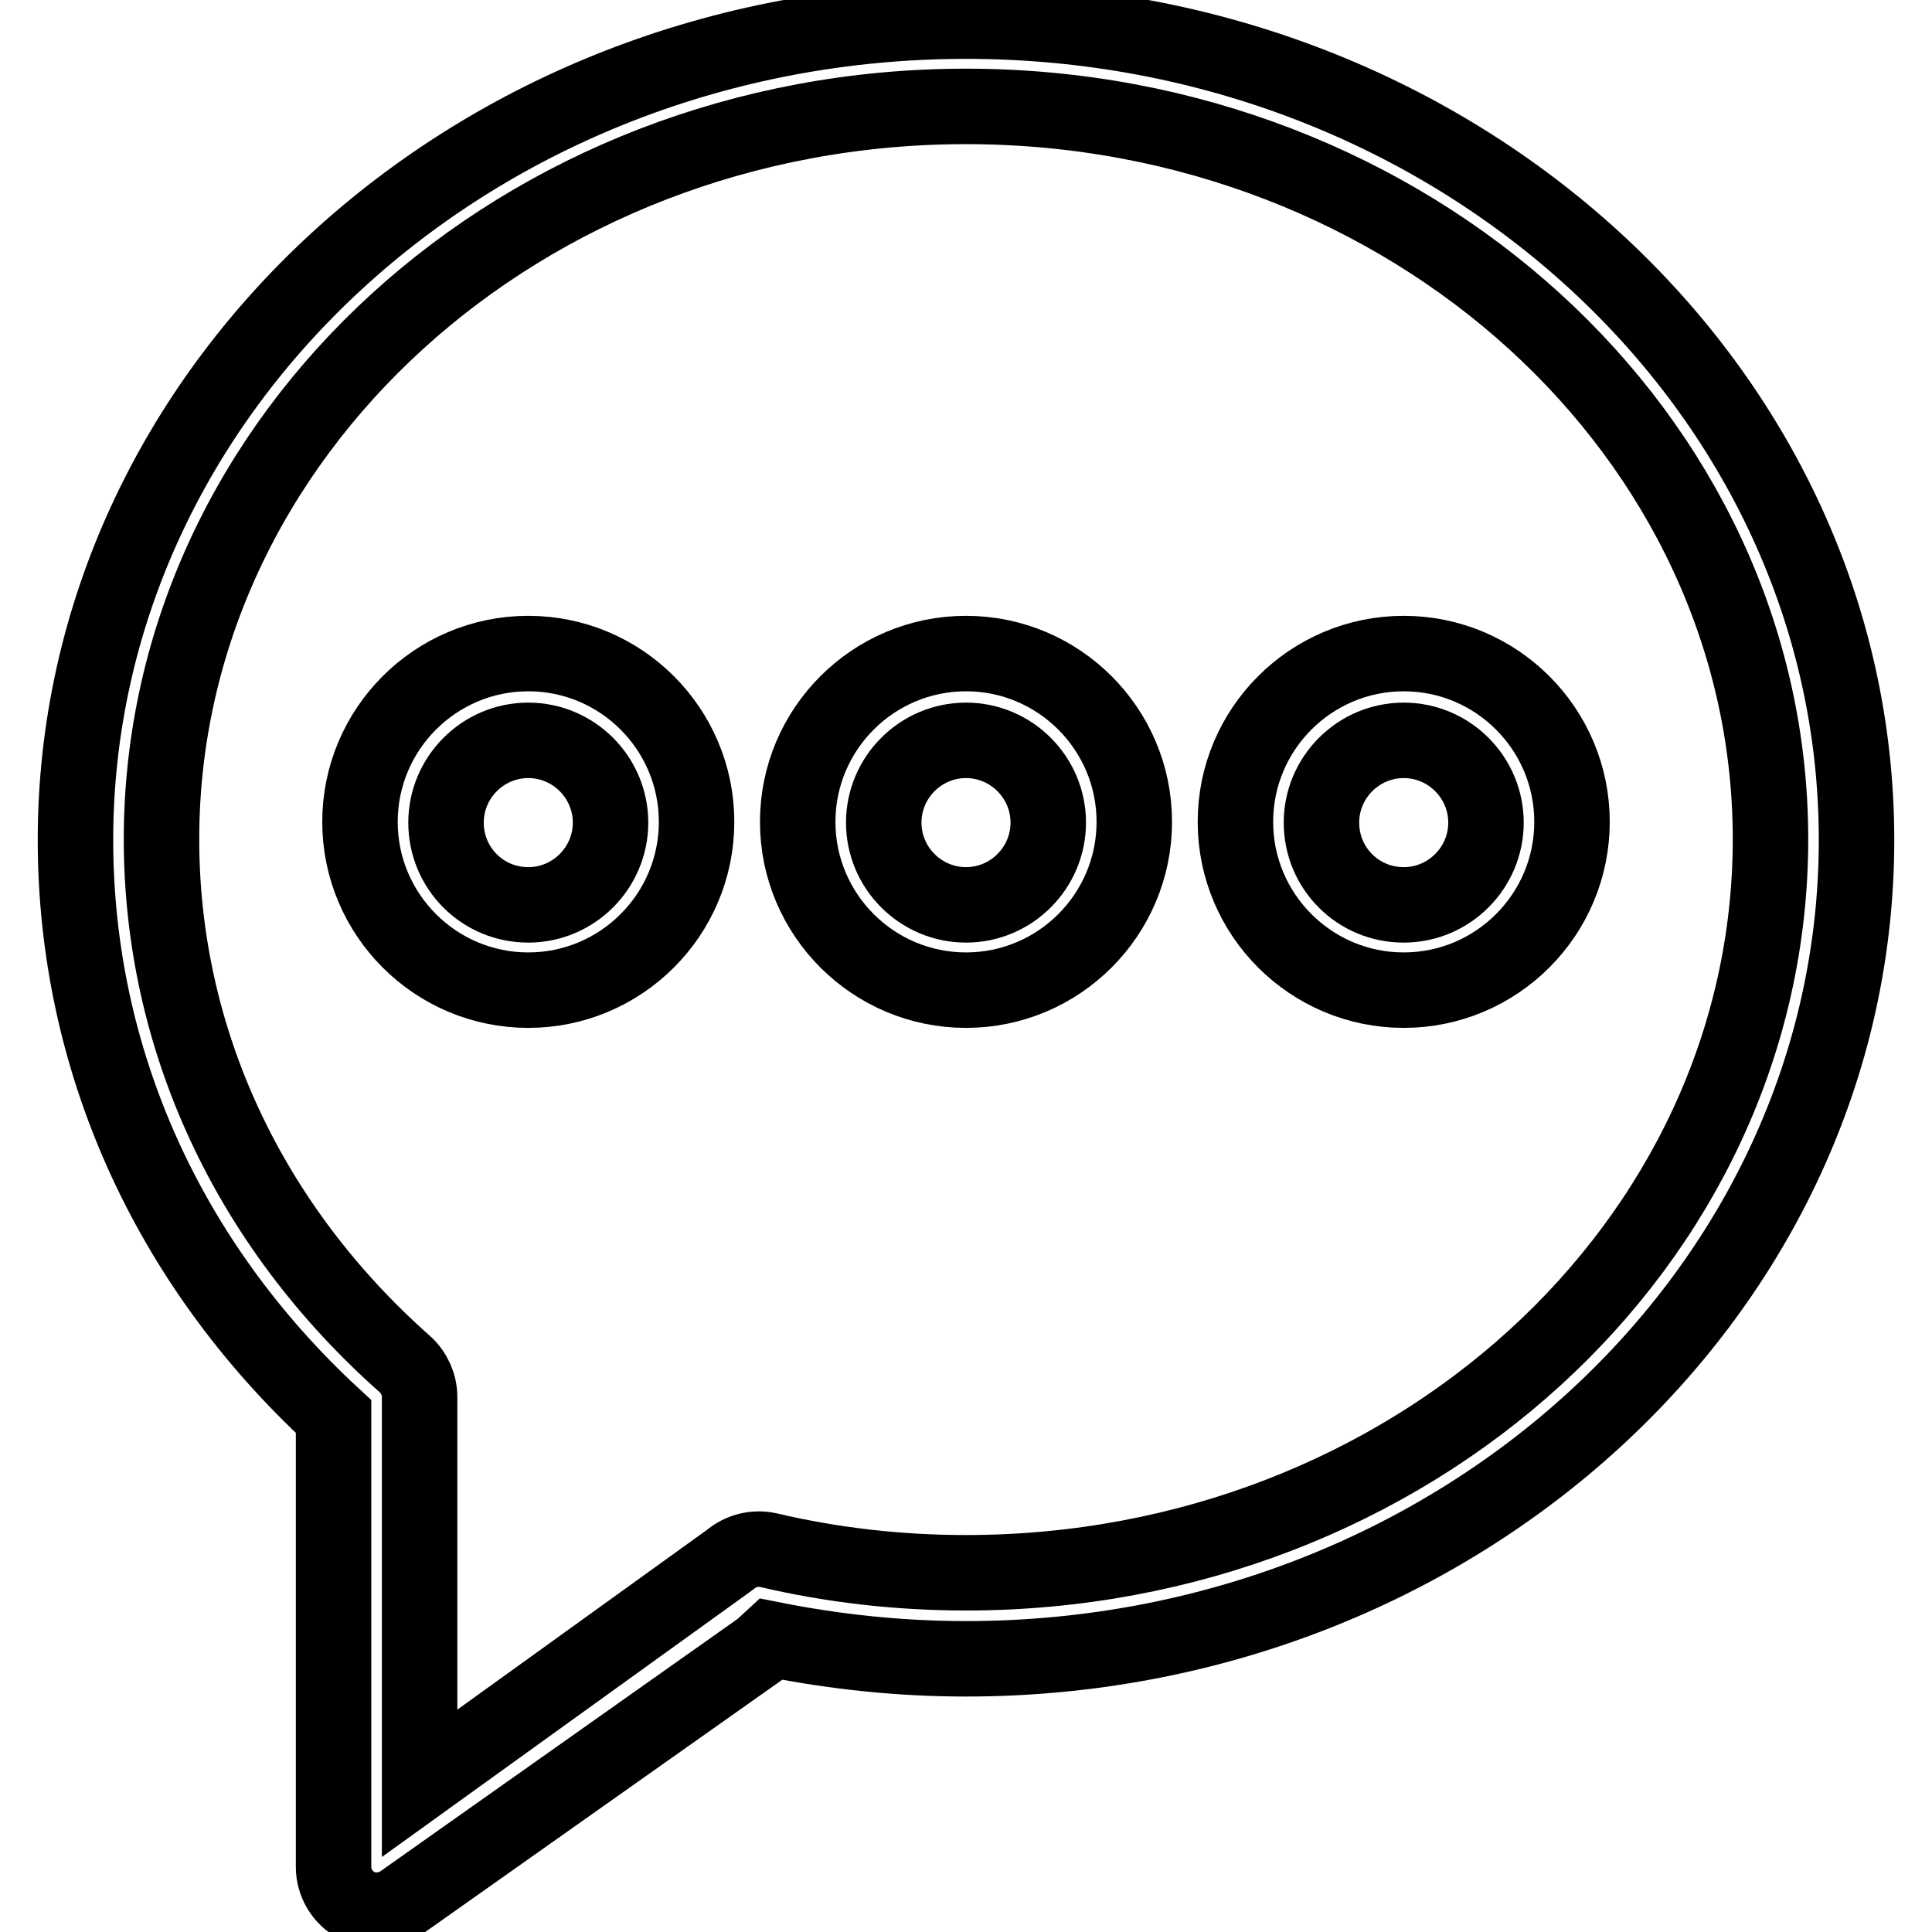
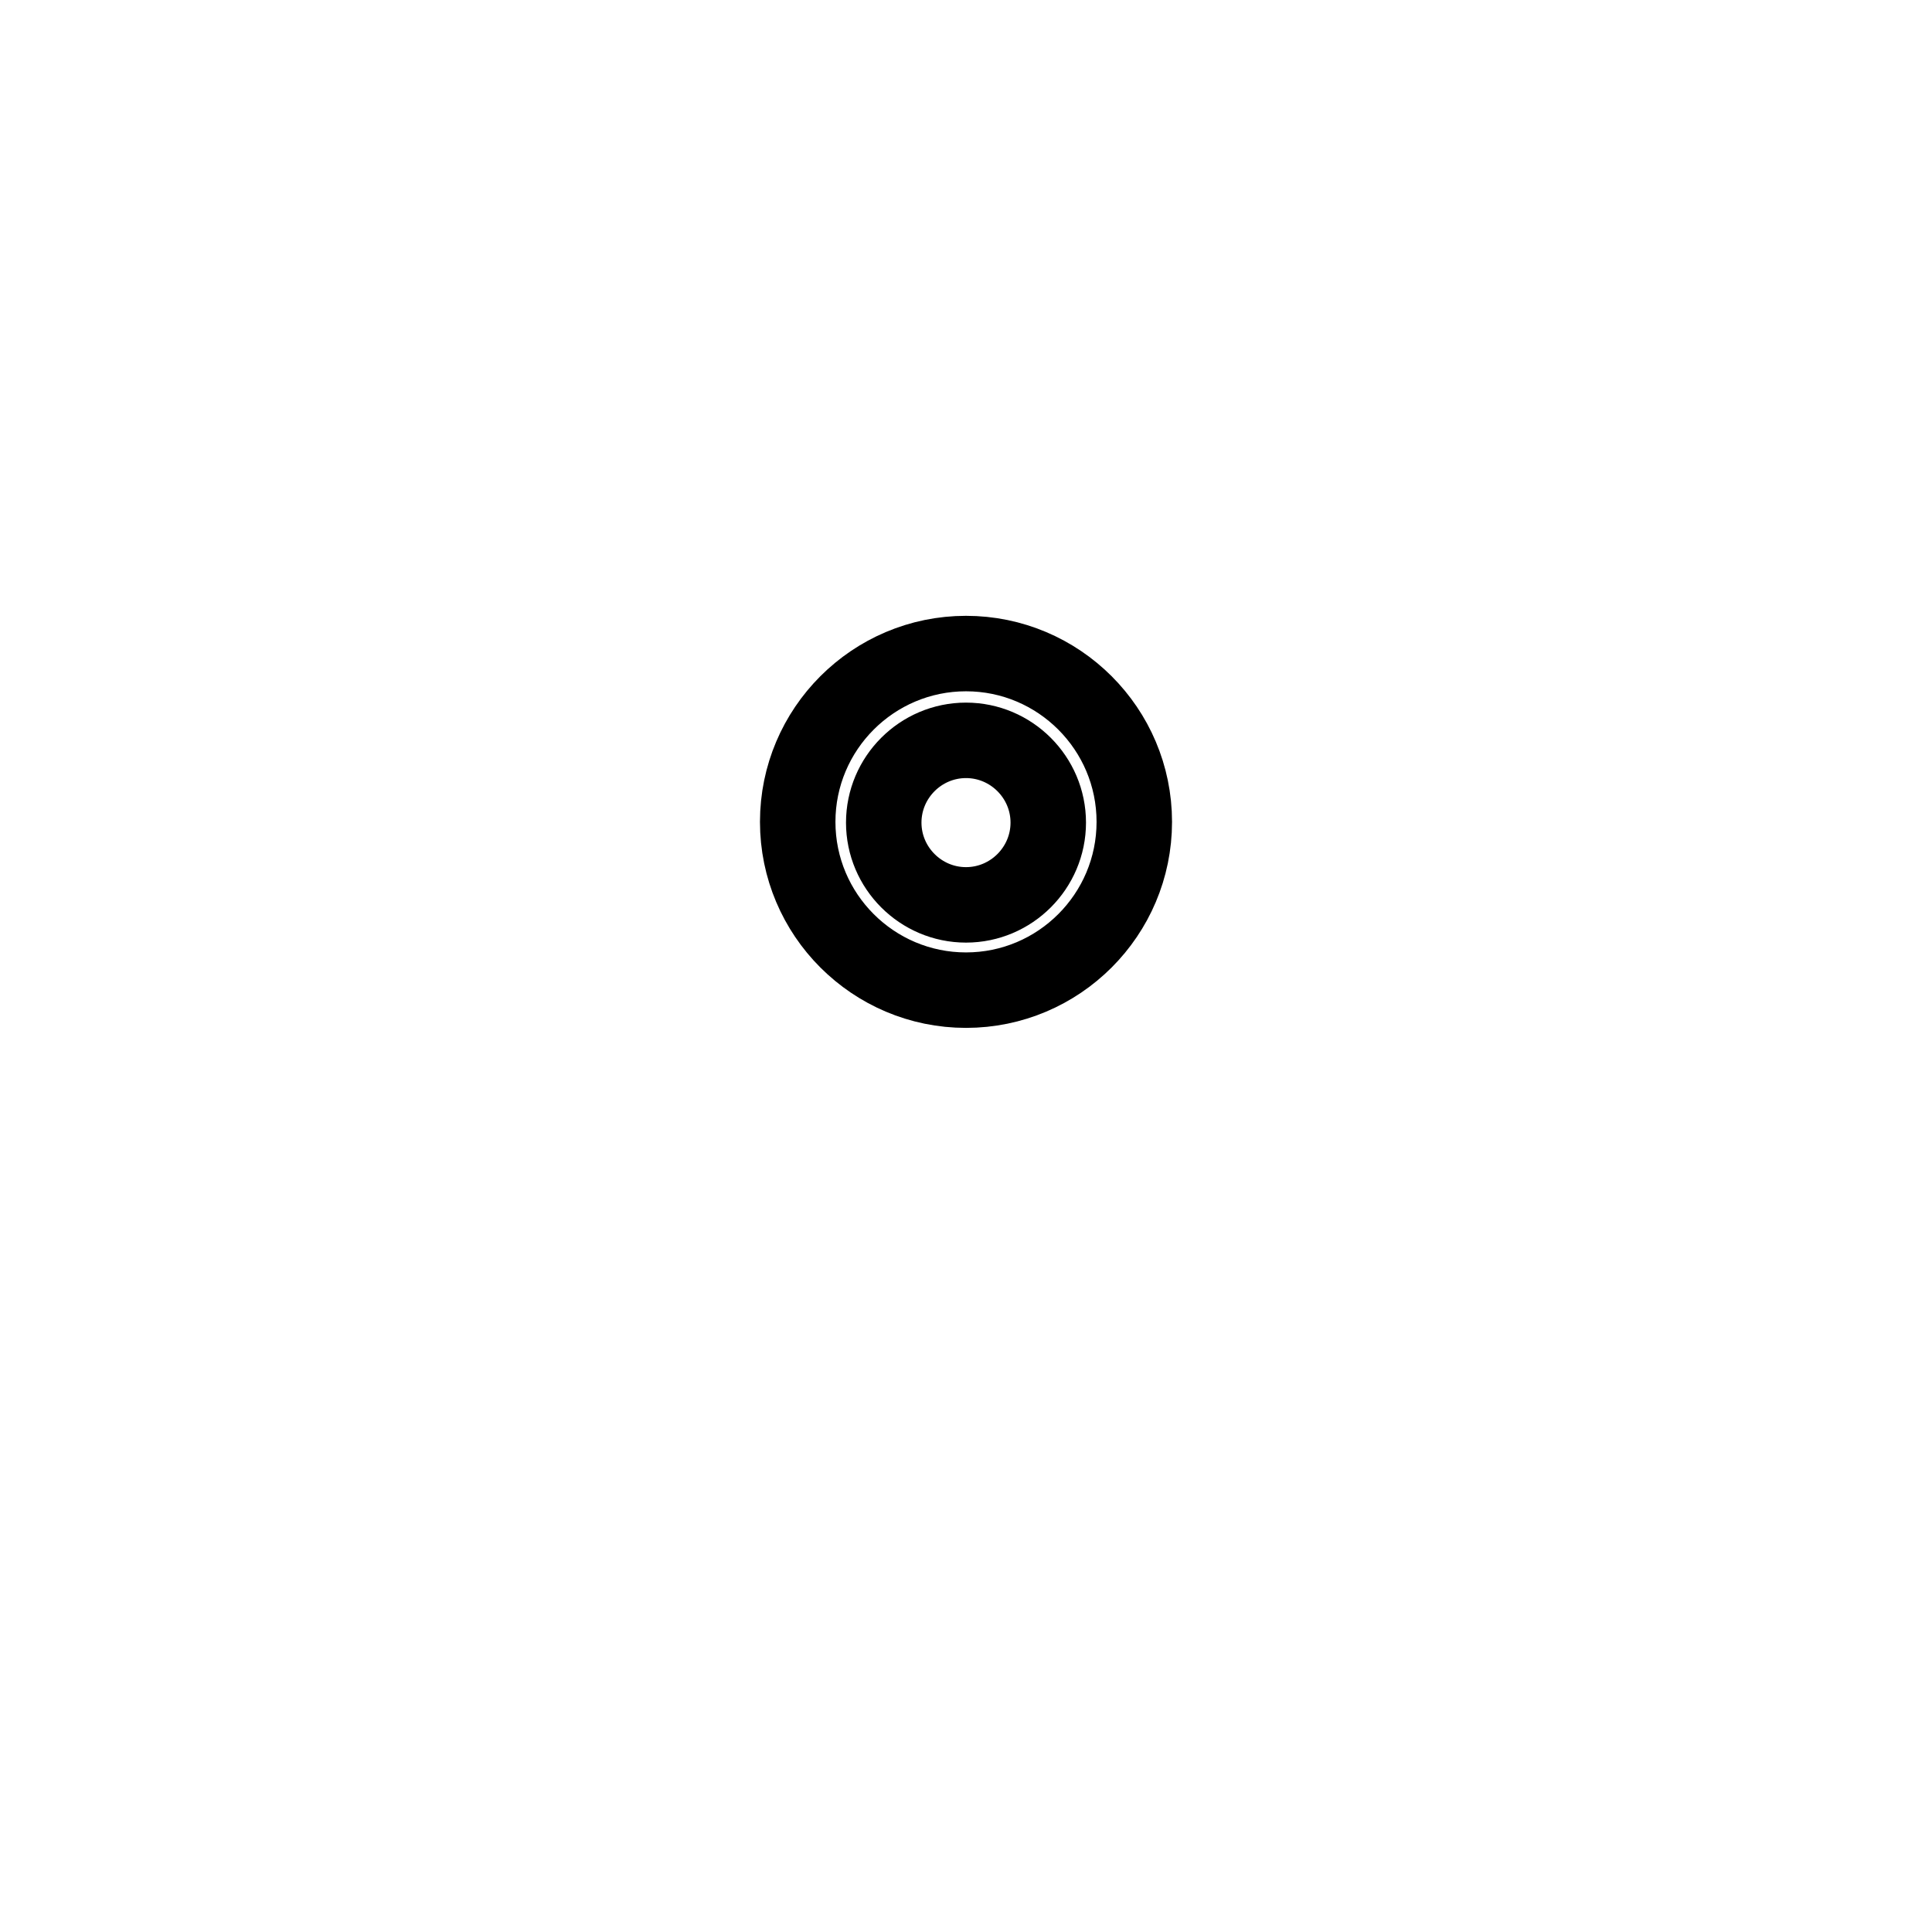
<svg xmlns="http://www.w3.org/2000/svg" version="1.1" x="0px" y="0px" viewBox="0 0 256 256" enable-background="new 0 0 256 256" xml:space="preserve">
  <g>
    <g>
-       <path stroke-width="10" fill-opacity="0" stroke="#000000" d="M128,2.8C62.9,2.8,10,51.5,10,111.3c0,28.9,12.1,56,34.2,76.4v59.7c0,2.1,1.2,4.1,3.1,5.1c0.8,0.4,1.7,0.6,2.6,0.6c1.1,0,2.3-0.3,3.3-1l47.7-33.7l1.3-1.2c8.5,1.7,17.1,2.6,25.8,2.6c65.1,0,118-48.7,118-108.5C246,51.5,193.1,2.8,128,2.8z M128,208.4c-8.9,0-17.7-1-26.2-3c-1.8-0.4-3.7,0.1-5.1,1.3l-41.1,29.6v-51.2c0-1.6-0.7-3.2-1.9-4.3c-20.8-18.4-32.3-43.2-32.3-69.6c0-53.5,47.8-97.1,106.6-97.1c58.8,0,106.6,43.6,106.6,97.1C234.6,164.9,186.8,208.4,128,208.4z" />
-       <path stroke-width="10" fill-opacity="0" stroke="#000000" d="M70,86.6c-12.3,0-22.3,10-22.3,22.3c0,12.3,10,22.3,22.3,22.3c12.3,0,22.3-10,22.3-22.3C92.3,96.6,82.3,86.6,70,86.6z M70,119.9c-6.1,0-10.9-4.9-10.9-10.9c0-6,4.9-10.9,10.9-10.9c6,0,10.9,4.9,10.9,10.9C80.9,115,76,119.9,70,119.9z" />
      <path stroke-width="10" fill-opacity="0" stroke="#000000" d="M128,86.6c-12.3,0-22.3,10-22.3,22.3c0,12.3,10,22.3,22.3,22.3c12.3,0,22.3-10,22.3-22.3C150.3,96.6,140.3,86.6,128,86.6z M128,119.9c-6,0-10.9-4.9-10.9-10.9c0-6,4.9-10.9,10.9-10.9c6,0,10.9,4.9,10.9,10.9C138.9,115,134,119.9,128,119.9z" />
-       <path stroke-width="10" fill-opacity="0" stroke="#000000" d="M186,86.6c-12.3,0-22.3,10-22.3,22.3c0,12.3,10,22.3,22.3,22.3s22.3-10,22.3-22.3C208.3,96.6,198.3,86.6,186,86.6z M186,119.9c-6.1,0-10.9-4.9-10.9-10.9c0-6,4.9-10.9,10.9-10.9c6,0,10.9,4.9,10.9,10.9C196.9,115,192,119.9,186,119.9z" />
    </g>
  </g>
</svg>